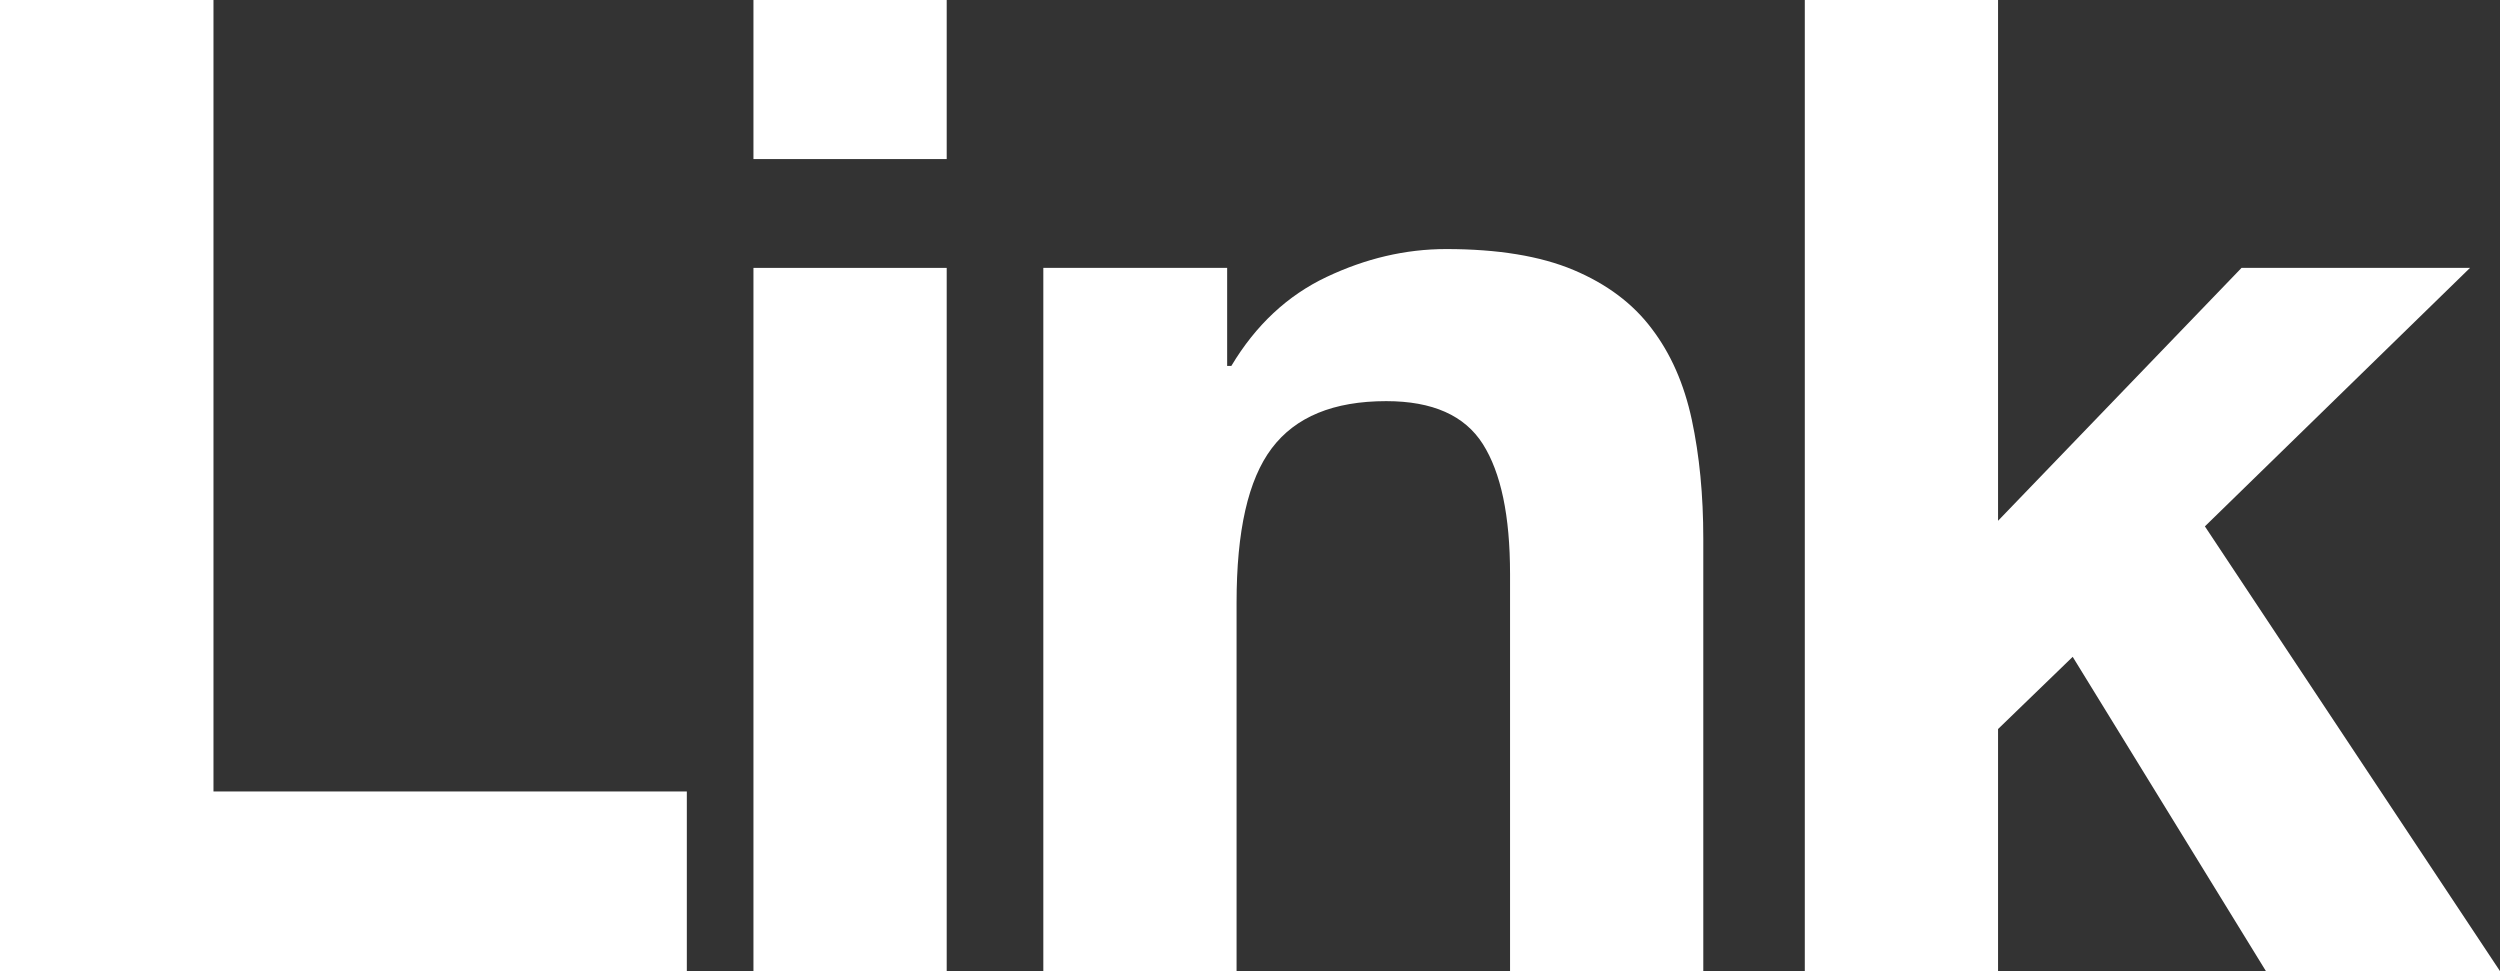
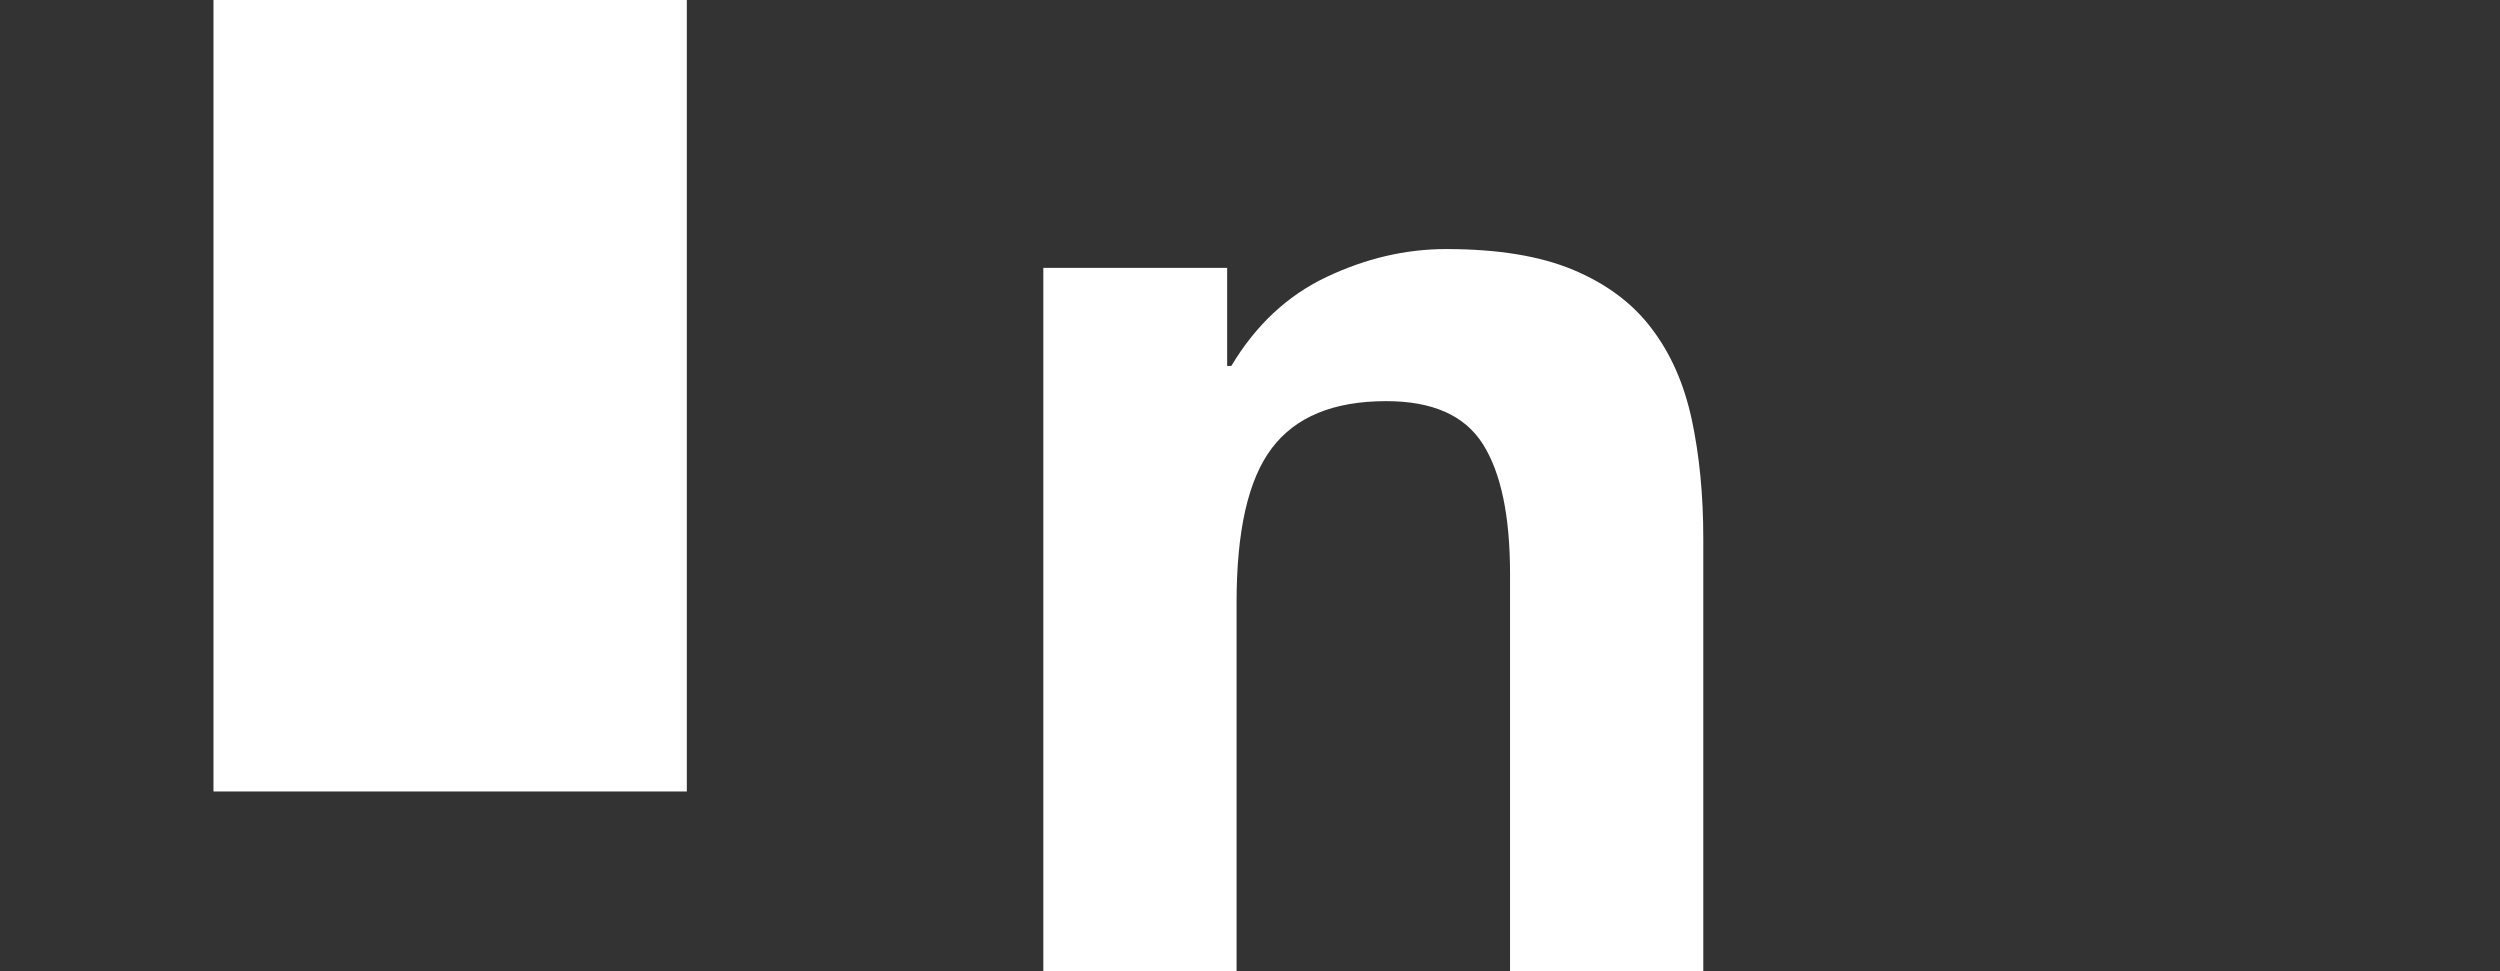
<svg xmlns="http://www.w3.org/2000/svg" version="1.1" id="Layer_1" x="0px" y="0px" viewBox="0 0 716.7 278.4" style="enable-background:new 0 0 716.7 278.4;" xml:space="preserve">
  <rect x="0" y="0" width="716.7" height="278.4" fill="#333333" stroke="none" />
  <style type="text/css">
	.st0{fill:#01A2EB;}
	.st1{fill:#FFFFFF;}
</style>
-   <path class="st1" d="M61.2,0v226.9h135.7v51.5H0V0H61.2z" />
-   <path class="st1" d="M216,45.6V0h55.4v45.6H216z M271.4,76.8v201.6H216V76.8H271.4z" />
+   <path class="st1" d="M61.2,0v226.9h135.7v51.5V0H61.2z" />
  <path class="st1" d="M351.8,76.8v28.1h1.2c7-11.7,16.1-20.2,27.3-25.5c11.2-5.3,22.6-8,34.3-8c14.8,0,27,2,36.5,6  c9.5,4,17,9.6,22.4,16.8c5.5,7.2,9.3,15.9,11.5,26.1c2.2,10.3,3.3,21.6,3.3,34.1v124h-55.4V164.5c0-16.6-2.6-29-7.8-37.2  c-5.2-8.2-14.4-12.3-27.7-12.3c-15.1,0-26,4.5-32.8,13.5c-6.8,9-10.1,23.7-10.1,44.3v105.7h-55.4V76.8H351.8z" />
-   <path class="st1" d="M572.8,0v149.3l69.8-72.5h65.5l-76,74.1l84.6,127.5h-67.1l-55.4-90.1L572.8,209v69.4h-55.4V0H572.8z" />
</svg>